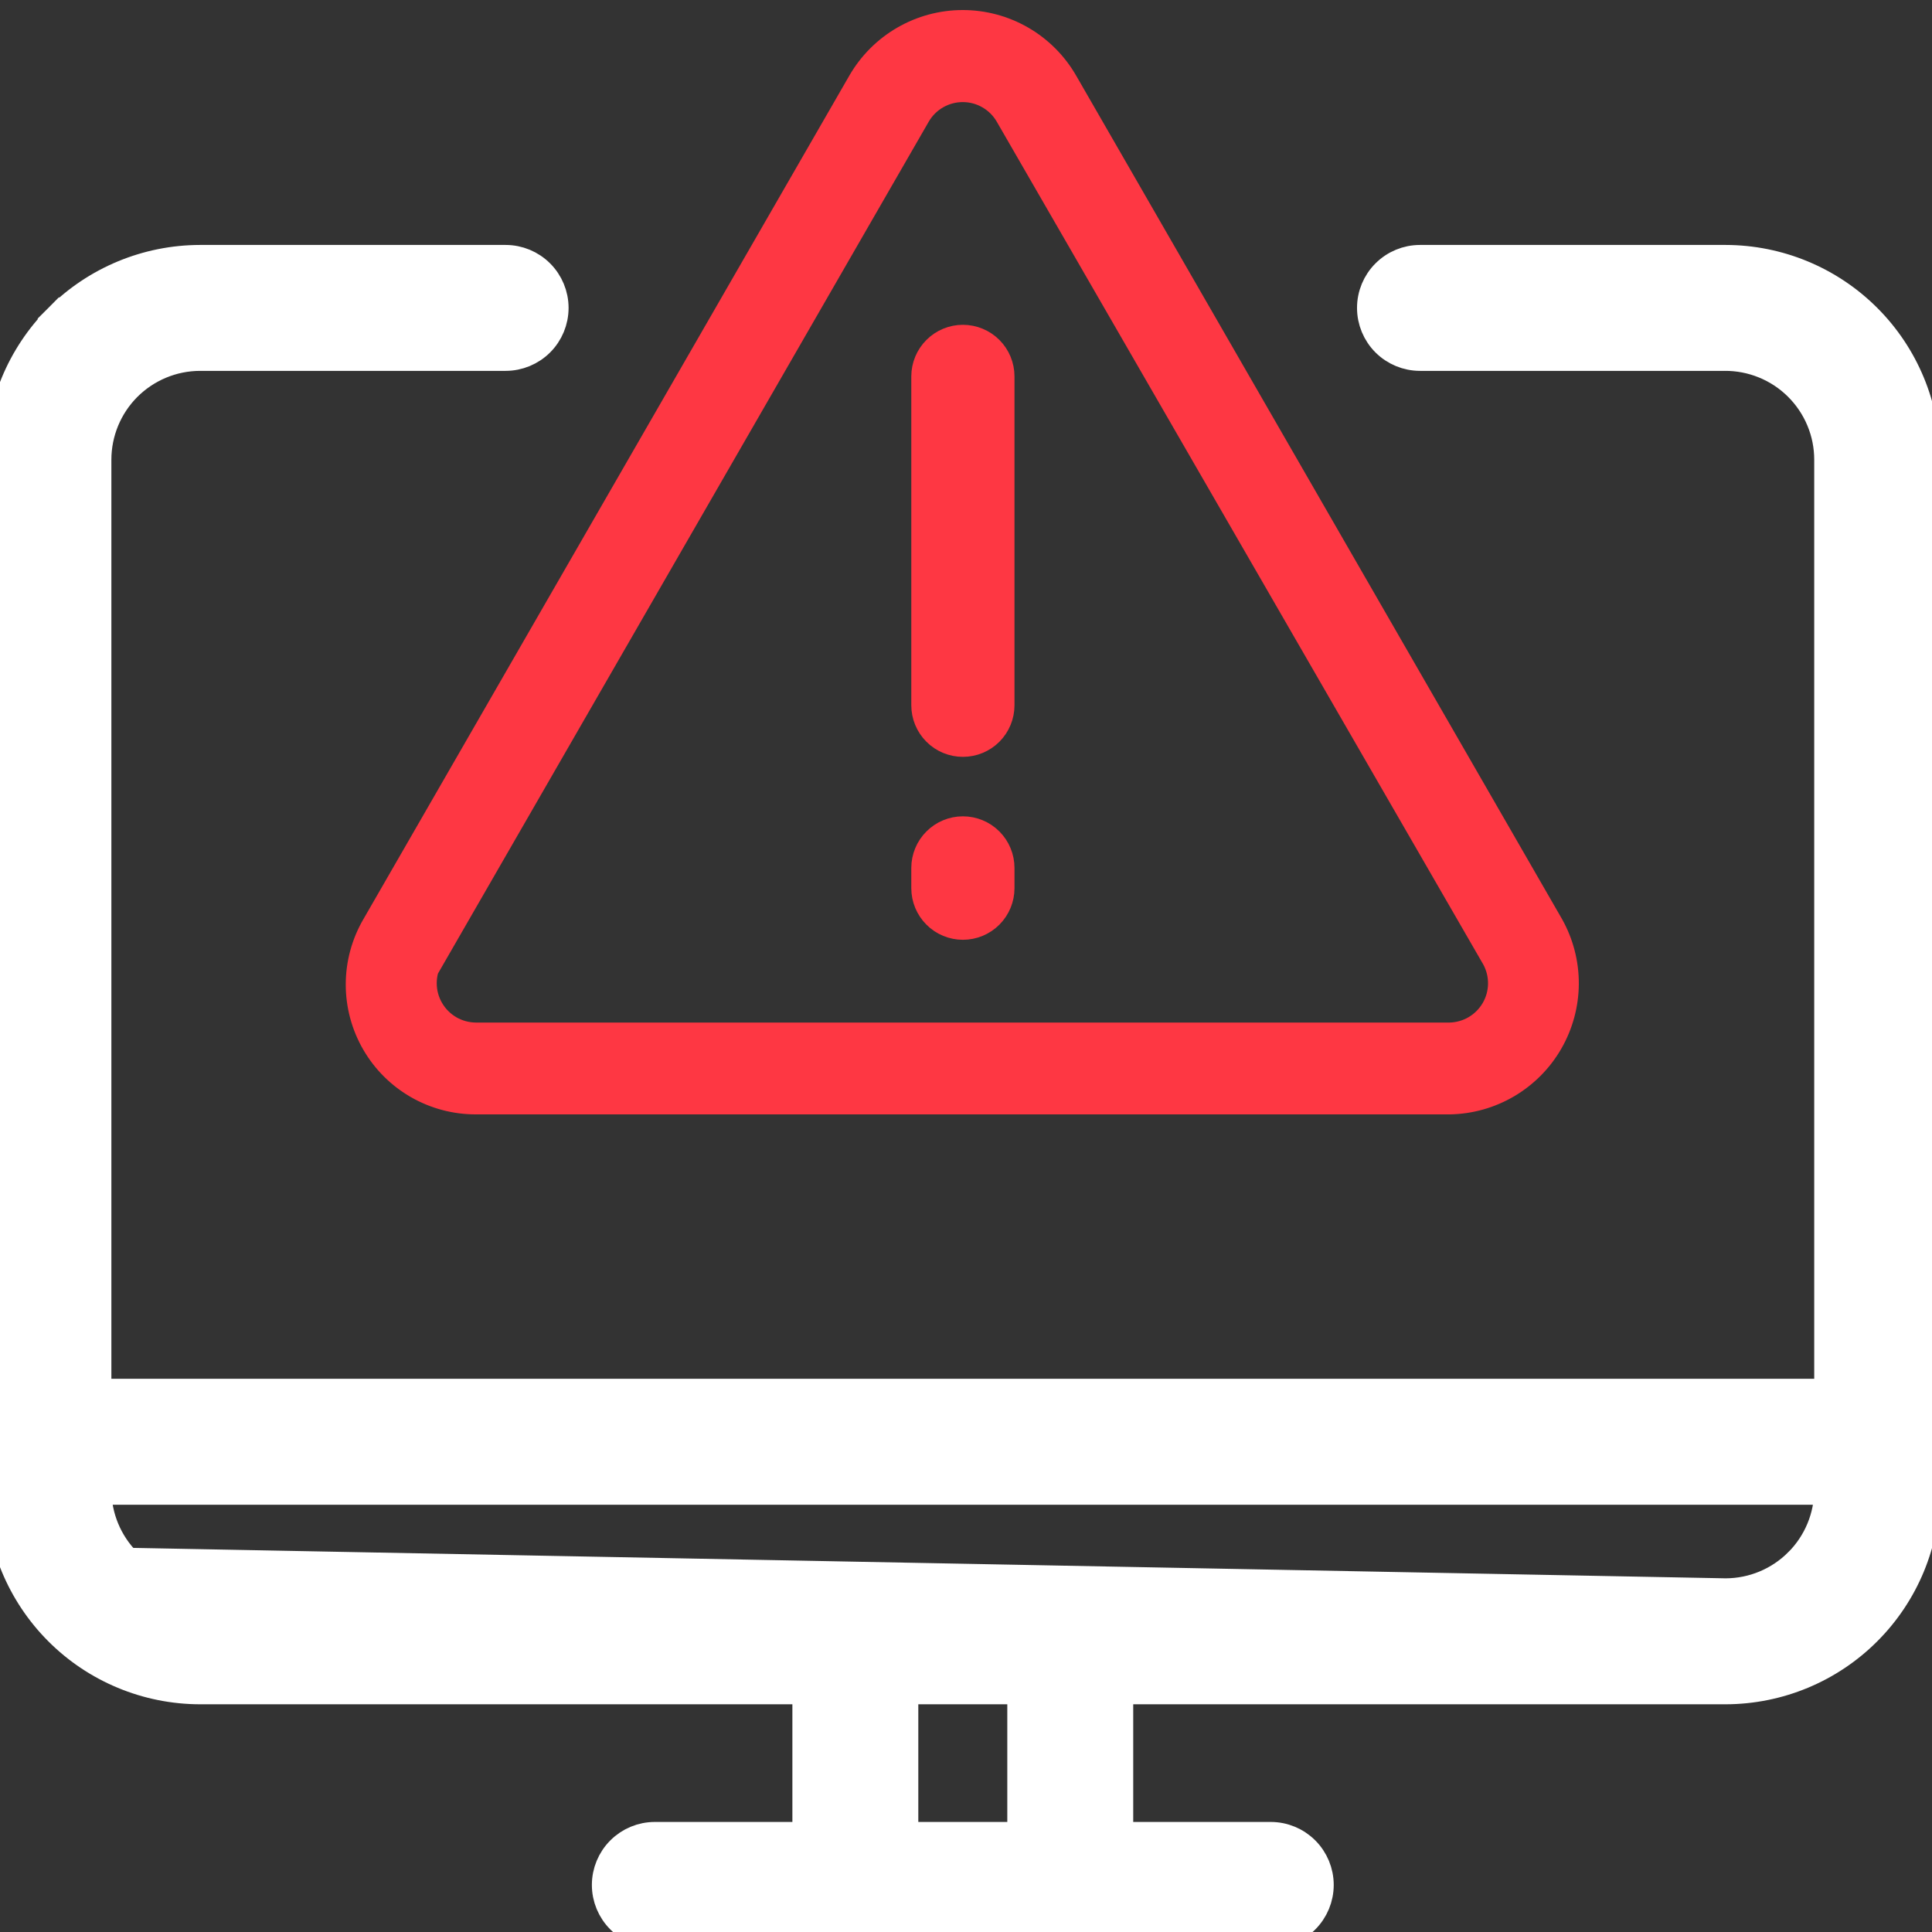
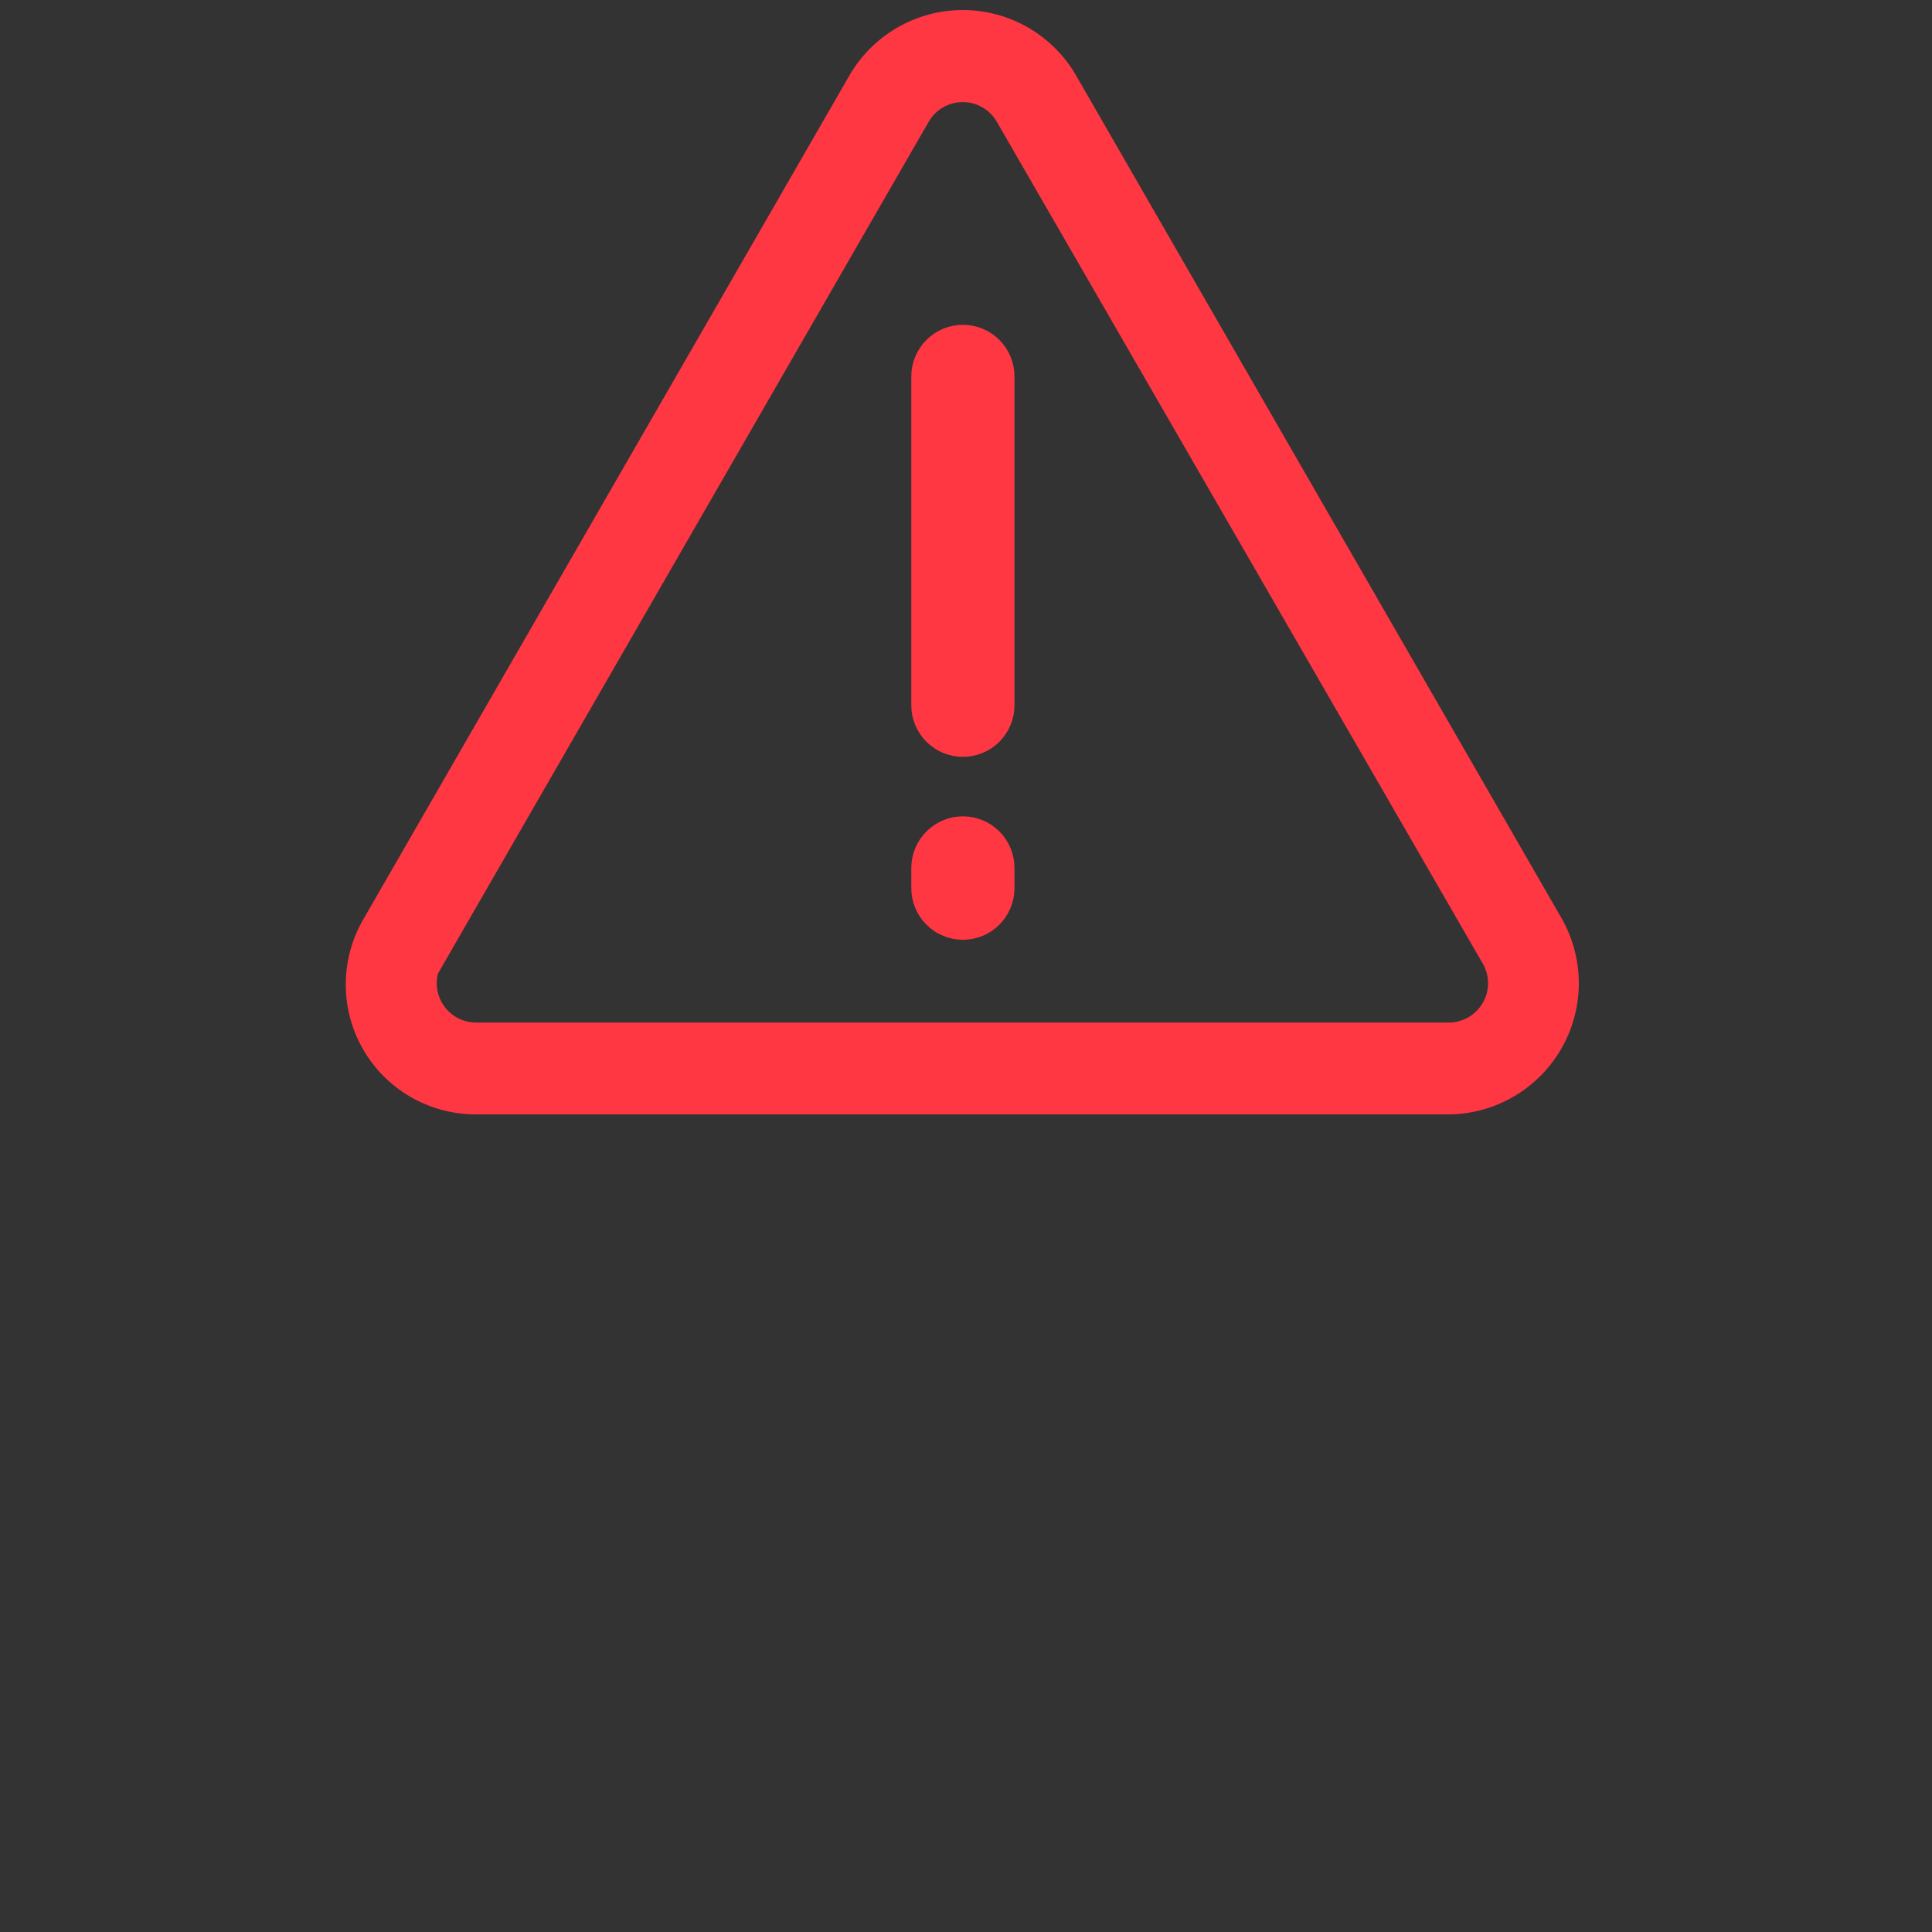
<svg xmlns="http://www.w3.org/2000/svg" width="51" height="51" viewBox="0 0 51 51" fill="none">
  <rect x="0" y="0" width="51" height="51" fill="#333333" stroke="none" />
  <g clip-path="url(#clip0_8150_246)">
-     <path d="M3.341 41.257L3.341 41.257C3.855 41.772 4.551 42.062 5.278 42.064C5.278 42.064 5.278 42.064 5.279 42.064M3.341 41.257L5.278 42.464L5.279 42.064M3.341 41.257C2.829 40.743 2.541 40.047 2.54 39.321H48.291C48.291 40.047 48.002 40.743 47.49 41.257L47.489 41.257C46.976 41.772 46.28 42.062 45.553 42.064M3.341 41.257L45.553 42.064M5.279 42.064H45.552M5.279 42.064H45.552M45.552 42.064L45.553 42.064M45.552 42.064L45.553 42.064M45.554 6.866H45.553H37.484C37.15 6.866 36.829 6.999 36.592 7.236C36.355 7.472 36.222 7.793 36.222 8.128C36.222 8.463 36.355 8.784 36.592 9.021C36.829 9.257 37.15 9.39 37.484 9.39L45.519 9.39L45.522 9.39C45.885 9.387 46.244 9.456 46.58 9.593C46.916 9.729 47.221 9.931 47.479 10.187C47.736 10.442 47.941 10.746 48.08 11.081L48.08 11.081C48.22 11.415 48.291 11.774 48.291 12.137V36.797H2.54V12.137C2.54 11.41 2.828 10.712 3.341 10.197L3.341 10.197C3.855 9.683 4.551 9.392 5.278 9.39H13.347C13.681 9.39 14.002 9.257 14.239 9.021C14.476 8.784 14.609 8.463 14.609 8.128C14.609 7.794 14.476 7.473 14.239 7.236C14.002 6.999 13.681 6.866 13.347 6.866L5.278 6.866L5.277 6.866C3.881 6.869 2.542 7.425 1.556 8.413L1.839 8.696L1.556 8.413C0.57 9.401 0.016 10.741 0.016 12.137V39.318C0.016 40.714 0.57 42.053 1.556 43.041C2.542 44.03 3.881 44.586 5.277 44.589H5.278H21.317V48.495H17.286C16.951 48.495 16.631 48.628 16.394 48.865L16.394 48.865C16.157 49.102 16.024 49.423 16.024 49.758C16.024 50.092 16.157 50.413 16.394 50.65L16.394 50.65C16.631 50.886 16.951 51.02 17.286 51.02H33.545C33.88 51.02 34.201 50.886 34.437 50.65L34.437 50.65C34.674 50.413 34.807 50.092 34.807 49.758C34.807 49.423 34.674 49.102 34.437 48.865C34.2 48.628 33.88 48.495 33.545 48.495H29.514V44.589H45.553L45.554 44.589C46.95 44.586 48.289 44.03 49.275 43.041C50.262 42.053 50.816 40.714 50.816 39.318V12.137C50.816 10.741 50.262 9.401 49.275 8.413C48.289 7.425 46.95 6.869 45.554 6.866ZM26.99 48.495H23.841V44.589H26.99V48.495Z" fill="white" stroke="white" stroke-width="0.8" />
    <path d="M9.897 27.541C10.168 28.006 10.557 28.392 11.025 28.66C11.492 28.927 12.022 29.068 12.561 29.067H38.268C38.806 29.058 39.332 28.909 39.795 28.636C40.259 28.362 40.644 27.974 40.912 27.507C41.18 27.041 41.323 26.513 41.327 25.975C41.33 25.437 41.194 24.907 40.931 24.437L28.104 2.17C27.832 1.697 27.44 1.305 26.968 1.032C26.495 0.759 25.96 0.615 25.414 0.615C24.869 0.615 24.333 0.759 23.861 1.032C23.389 1.305 22.997 1.697 22.724 2.17L9.897 24.437C9.622 24.908 9.477 25.444 9.477 25.989C9.477 26.534 9.622 27.07 9.897 27.541ZM11.388 25.299L24.216 3.032C24.338 2.823 24.513 2.649 24.723 2.529C24.934 2.408 25.172 2.345 25.414 2.345C25.657 2.345 25.895 2.408 26.105 2.529C26.315 2.649 26.49 2.823 26.612 3.032L39.466 25.299C39.578 25.509 39.635 25.744 39.63 25.982C39.626 26.219 39.56 26.452 39.44 26.657C39.319 26.862 39.148 27.033 38.943 27.153C38.738 27.273 38.505 27.338 38.268 27.343H12.561C12.318 27.341 12.08 27.277 11.87 27.155C11.66 27.033 11.486 26.858 11.365 26.648C11.243 26.438 11.179 26.2 11.179 25.957C11.178 25.714 11.242 25.476 11.362 25.265L11.388 25.299Z" fill="#FE3743" stroke="#FE3743" stroke-width="0.7" />
    <path d="M25.418 19.479C25.647 19.479 25.866 19.389 26.028 19.227C26.189 19.065 26.28 18.846 26.28 18.617V9.936C26.28 9.708 26.189 9.488 26.028 9.327C25.866 9.165 25.647 9.074 25.418 9.074C25.19 9.074 24.97 9.165 24.809 9.327C24.647 9.488 24.556 9.708 24.556 9.936V18.617C24.556 18.846 24.647 19.065 24.809 19.227C24.97 19.389 25.19 19.479 25.418 19.479Z" fill="#FE3743" stroke="#FE3743" />
    <path d="M25.418 24.308C25.647 24.308 25.866 24.217 26.028 24.055C26.189 23.893 26.28 23.674 26.28 23.446V22.911C26.28 22.683 26.189 22.463 26.028 22.302C25.866 22.14 25.647 22.049 25.418 22.049C25.19 22.049 24.97 22.14 24.809 22.302C24.647 22.463 24.556 22.683 24.556 22.911V23.446C24.556 23.674 24.647 23.893 24.809 24.055C24.97 24.217 25.19 24.308 25.418 24.308Z" fill="#FE3743" stroke="#FE3743" />
  </g>
  <defs>
    <clipPath id="clip0_8150_246">
      <rect width="51" height="51" fill="white" />
    </clipPath>
  </defs>
</svg>